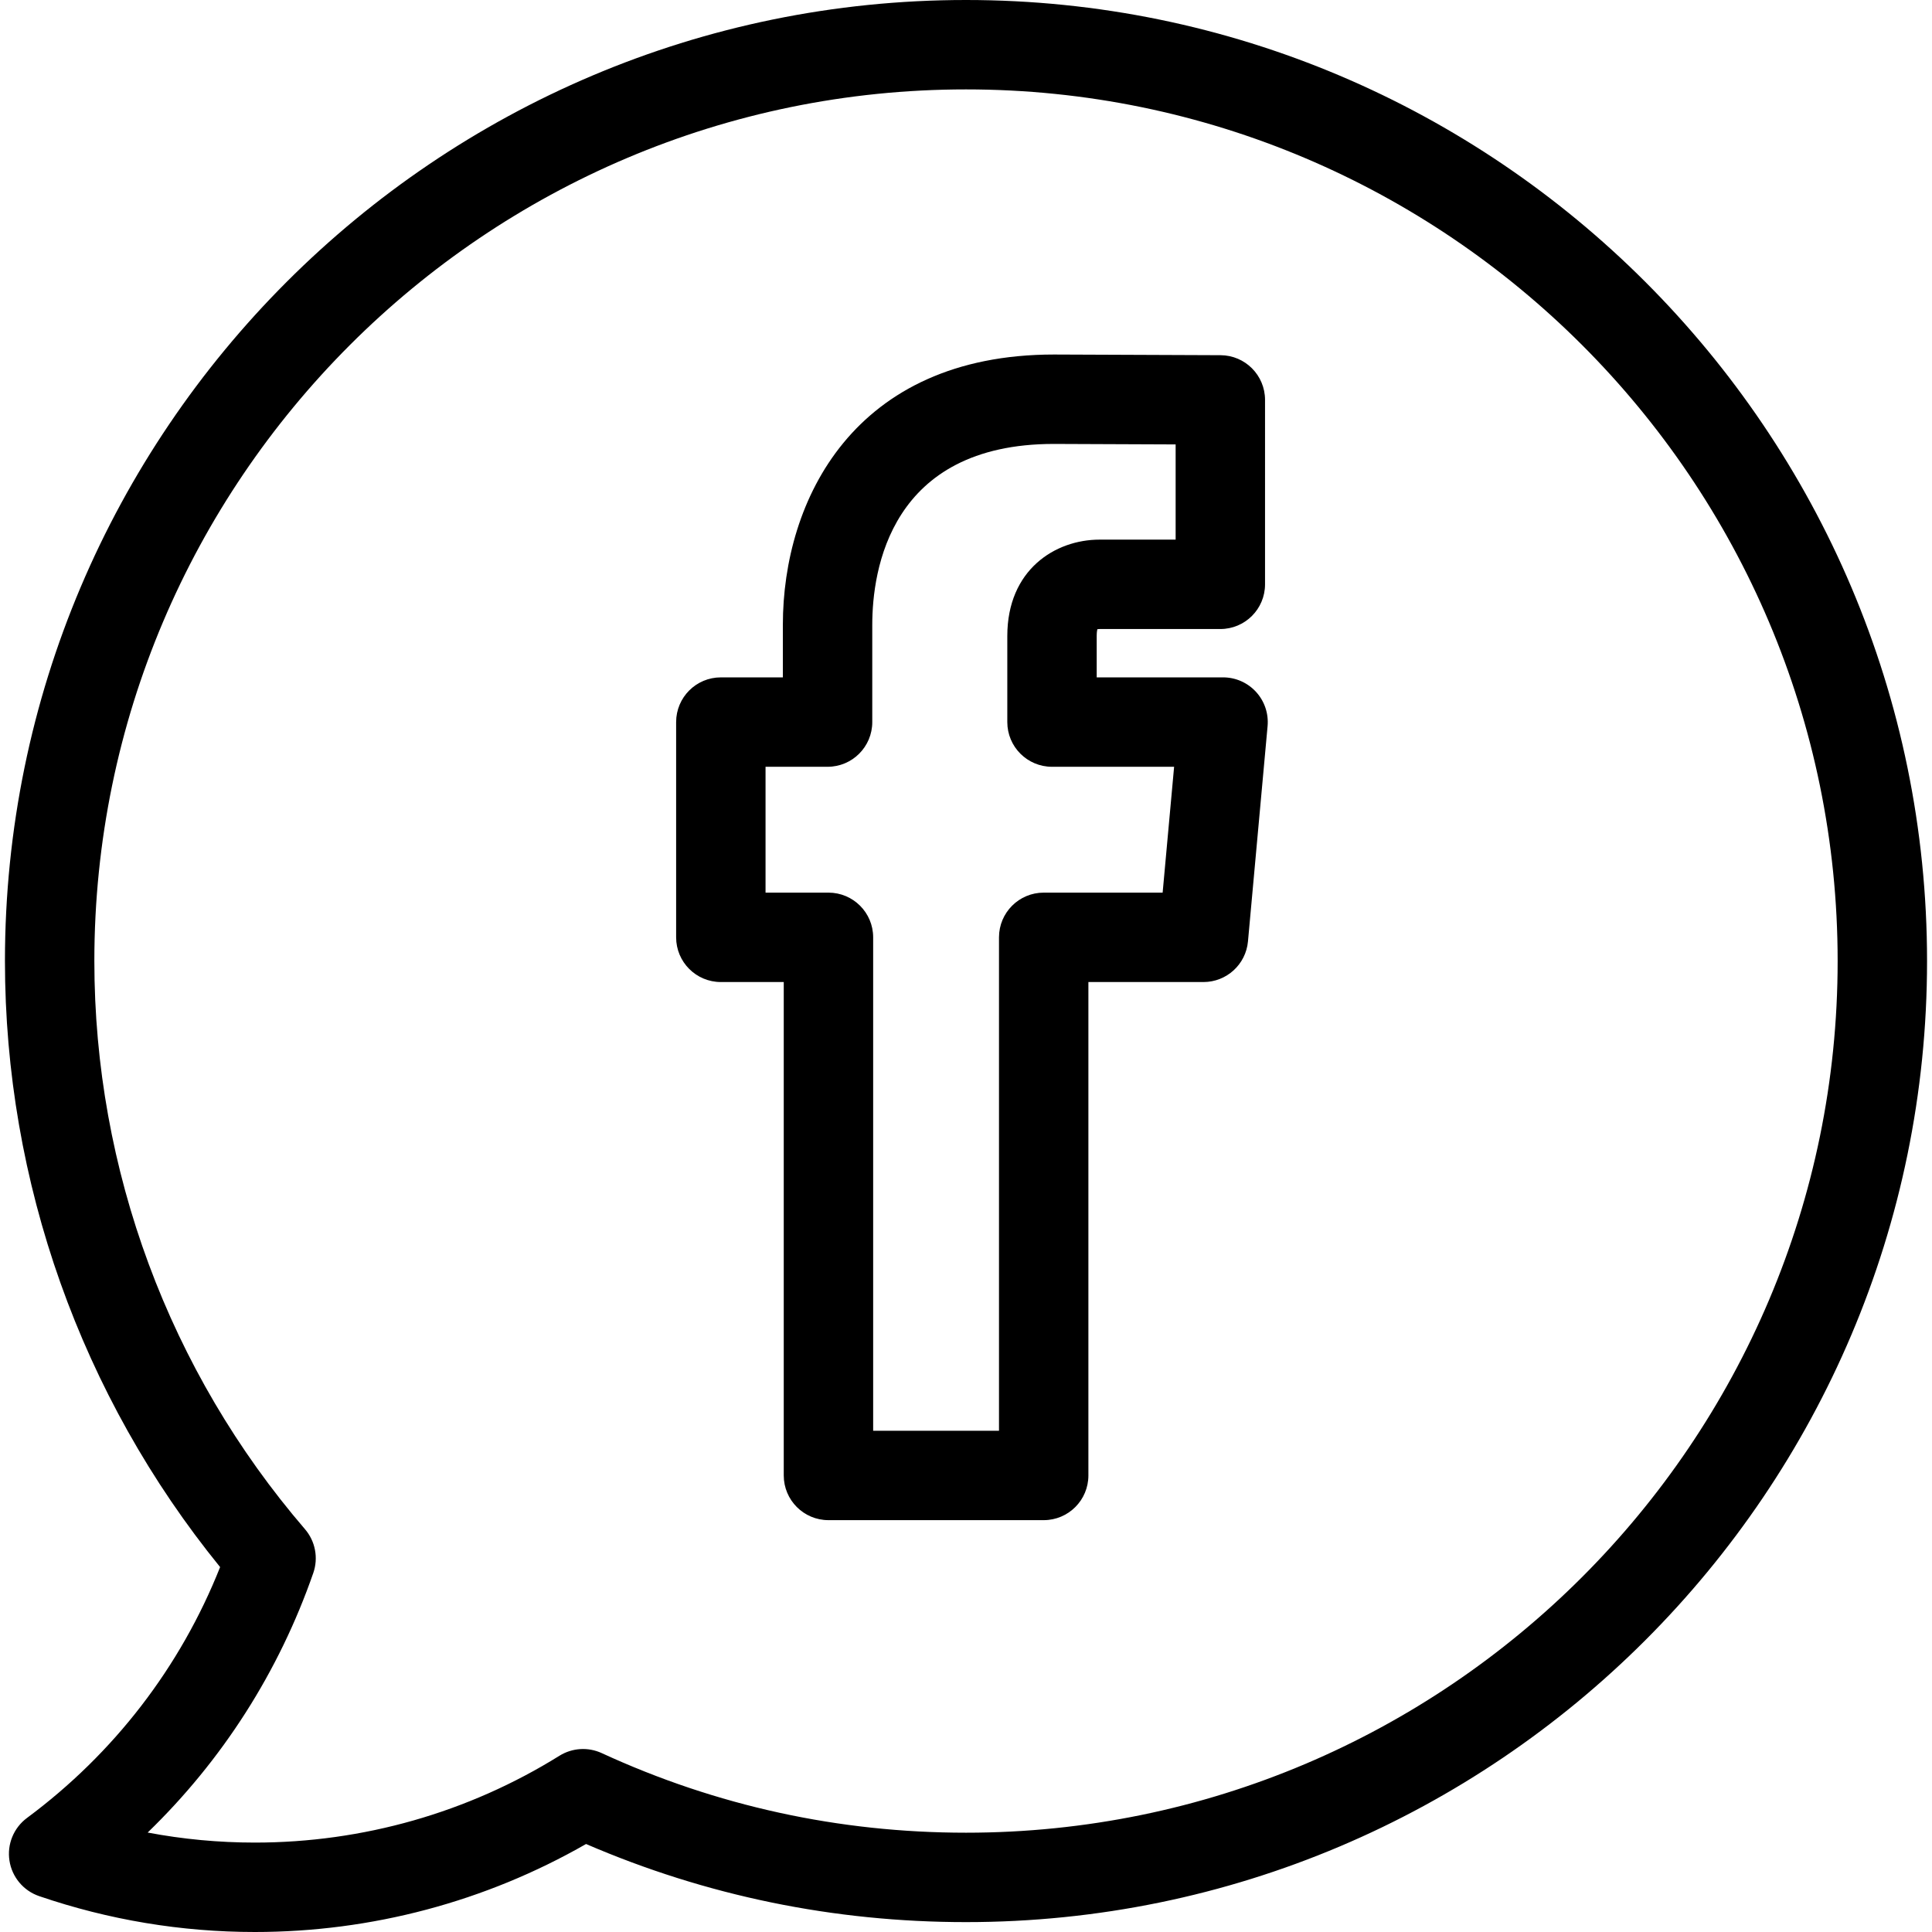
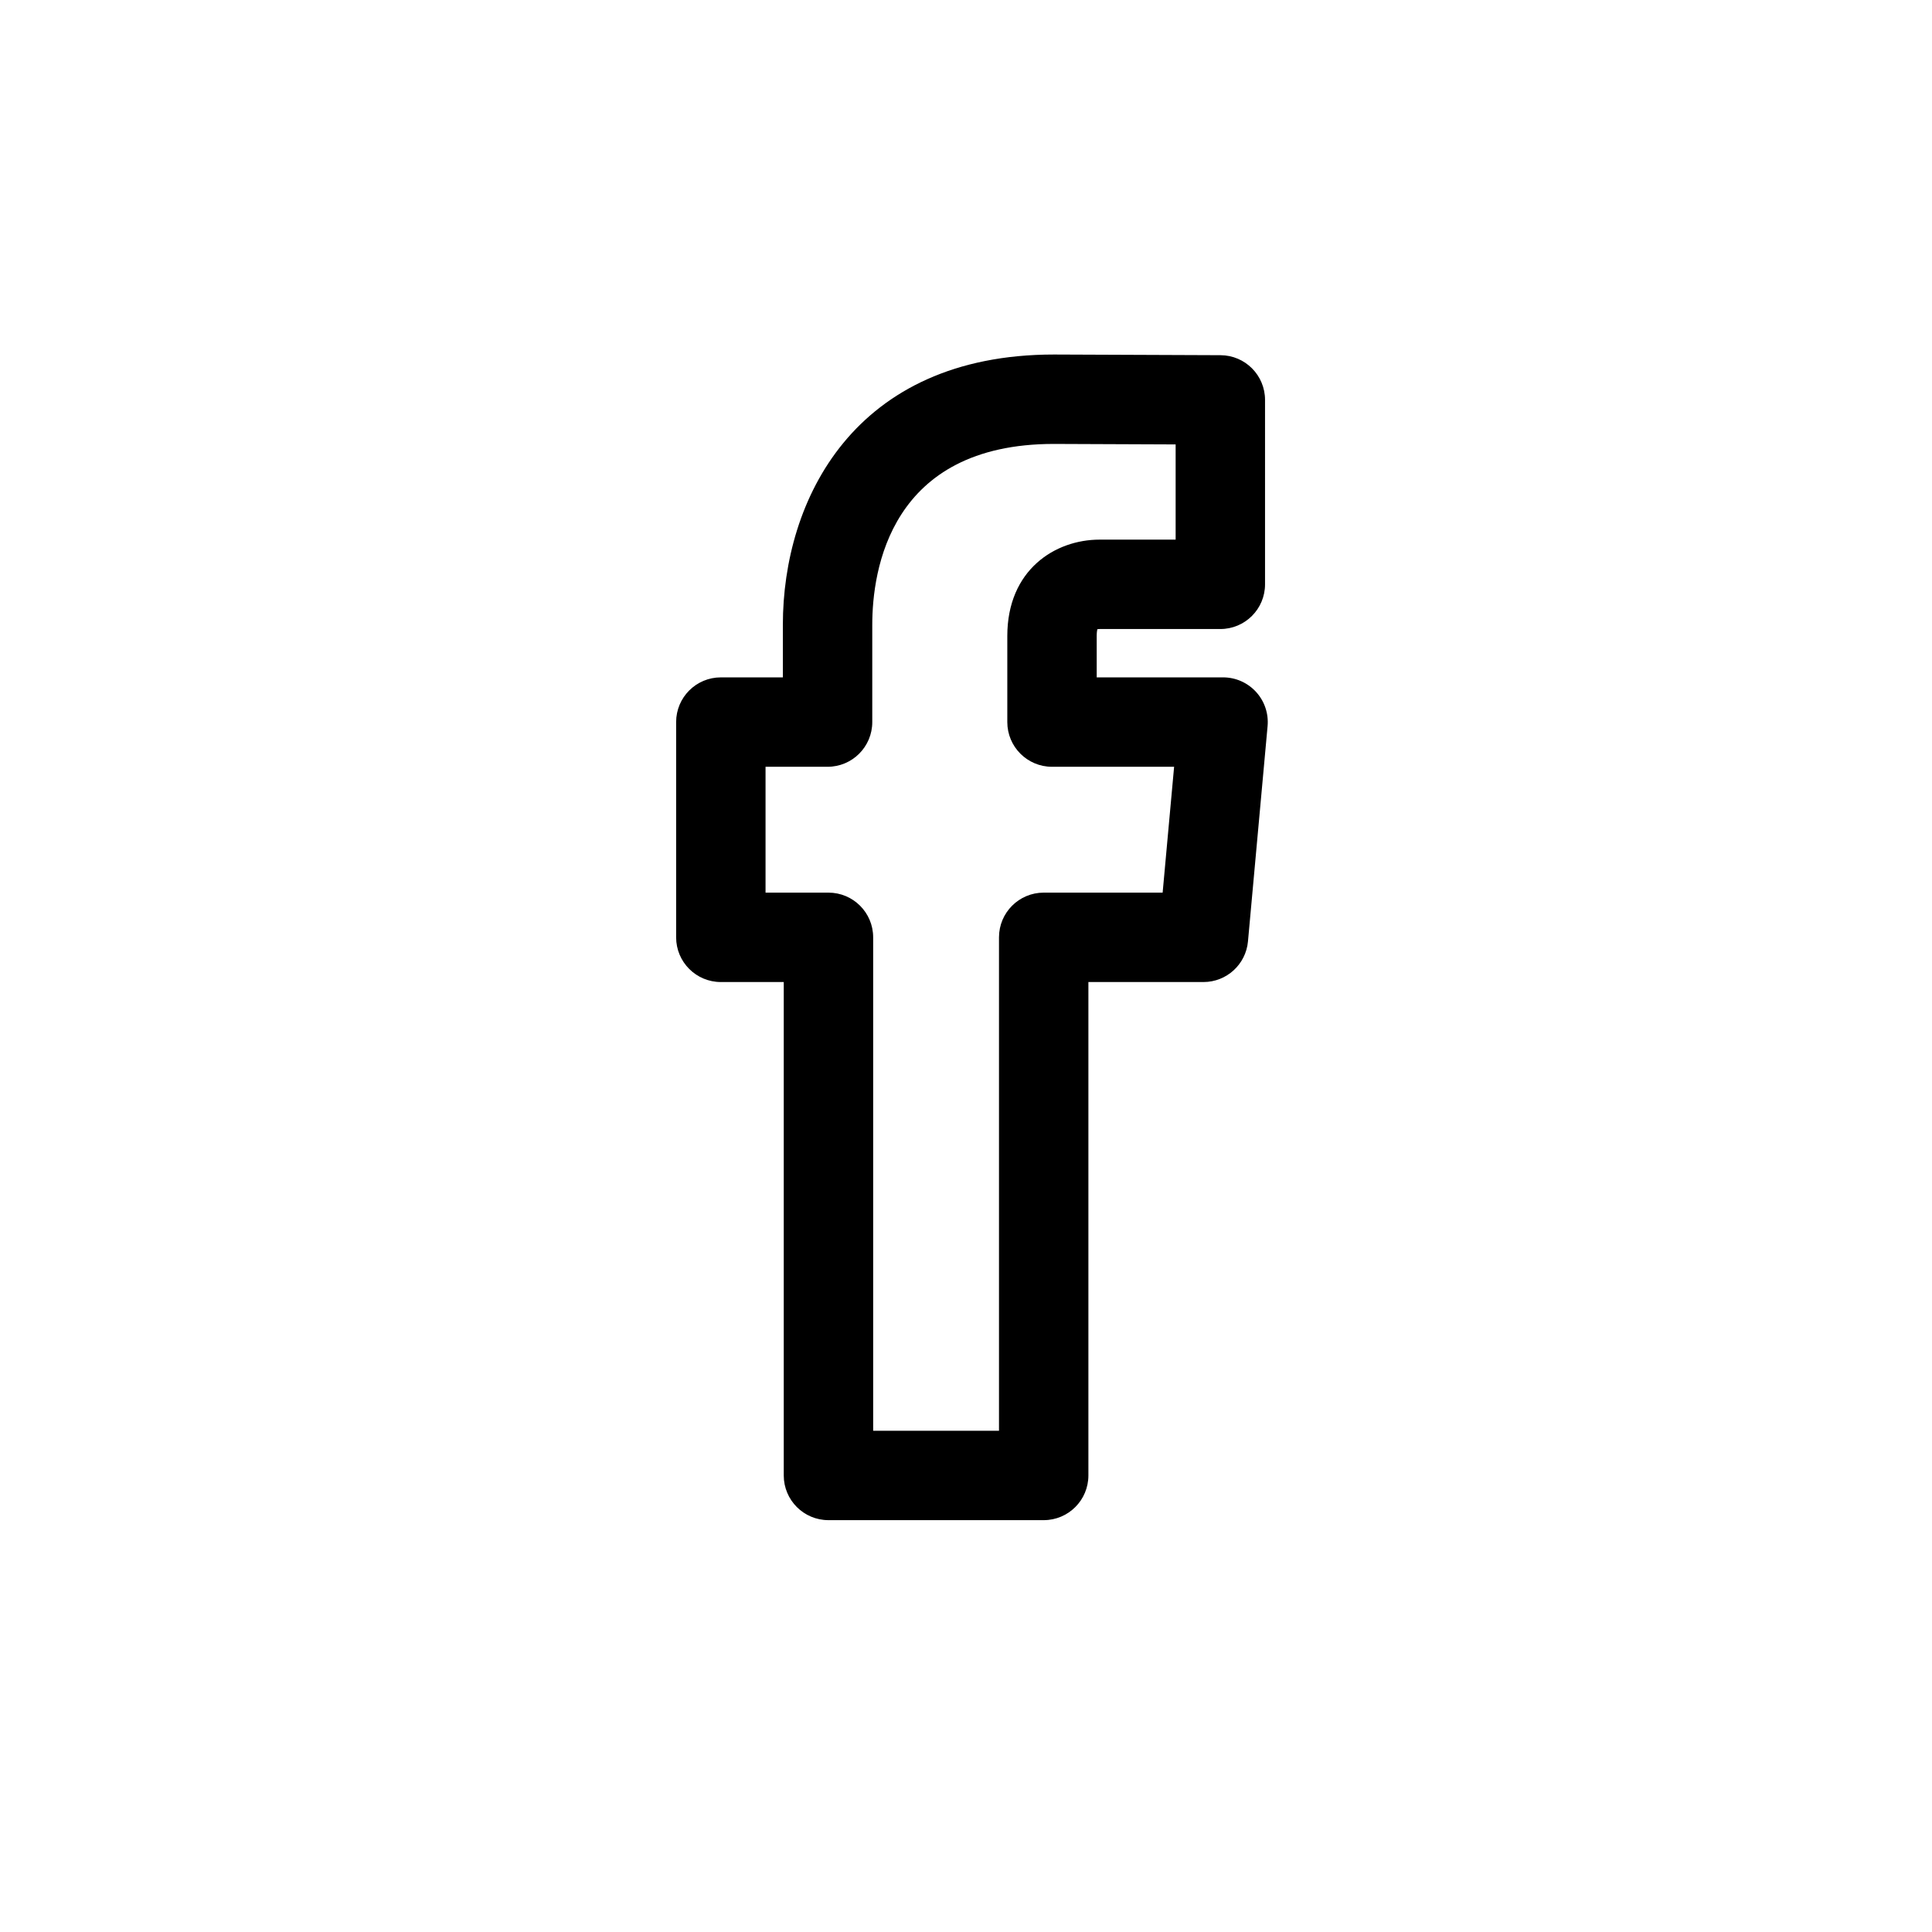
<svg xmlns="http://www.w3.org/2000/svg" fill="#000000" height="800px" width="800px" version="1.1" id="Layer_1" viewBox="0 0 324.143 324.143" xml:space="preserve">
  <g>
    <g>
      <g>
-         <path d="M162.071,0C73.162,0,0.83,72.332,0.83,161.241c0,37.076,12.788,73.004,36.1,101.677     c-6.65,16.756-17.788,31.245-32.401,42.089c-2.237,1.66-3.37,4.424-2.94,7.177c0.429,2.754,2.349,5.042,4.985,5.942     c11.683,3.992,23.856,6.017,36.182,6.017c19.572,0,38.698-5.093,55.569-14.763c20.158,8.696,41.584,13.104,63.747,13.104     c88.909,0,161.241-72.333,161.241-161.242S250.98,0,162.071,0z M162.071,307.483c-21.32,0-41.881-4.492-61.11-13.351     c-2.292-1.057-4.959-0.89-7.102,0.443c-15.313,9.529-32.985,14.566-51.104,14.566c-6.053,0-12.065-0.564-17.981-1.684     c12.521-12.12,22.014-26.95,27.788-43.547c0.878-2.525,0.346-5.328-1.398-7.354C28.378,230.07,15.83,196.22,15.83,161.241     C15.83,80.604,81.434,15,162.071,15s146.241,65.604,146.241,146.241C308.313,241.88,242.709,307.483,162.071,307.483z" />
        <path d="M205.201,113.646h-21.2v-6.94c0-0.568,0.057-0.932,0.106-1.142c0.099-0.017,0.227-0.029,0.378-0.029h20.258     c4.143,0,7.5-3.357,7.5-7.5V67.093c0-4.13-3.339-7.483-7.47-7.5l-27.926-0.113c-33.585,0-45.502,24.429-45.502,45.349v8.818     h-10.406c-4.143,0-7.5,3.357-7.5,7.5v36.115c0,4.143,3.357,7.5,7.5,7.5h10.556v82.782c0,4.143,3.357,7.5,7.5,7.5h36.112     c4.143,0,7.5-3.357,7.5-7.5v-82.782h19.304c3.879,0,7.117-2.957,7.469-6.819l3.29-36.115c0.191-2.099-0.509-4.182-1.93-5.737     C209.319,114.533,207.309,113.646,205.201,113.646z M195.063,149.762h-19.956c-4.143,0-7.5,3.357-7.5,7.5v82.782h-21.112v-82.782     c0-4.143-3.357-7.5-7.5-7.5h-10.556v-21.115h10.406c4.143,0,7.5-3.357,7.5-7.5v-16.318c0-9.125,2.972-30.349,30.472-30.349     l20.426,0.083v15.973h-12.758c-7.458,0-15.484,5.061-15.484,16.171v14.44c0,4.143,3.357,7.5,7.5,7.5h20.486L195.063,149.762z" />
      </g>
    </g>
  </g>
</svg>